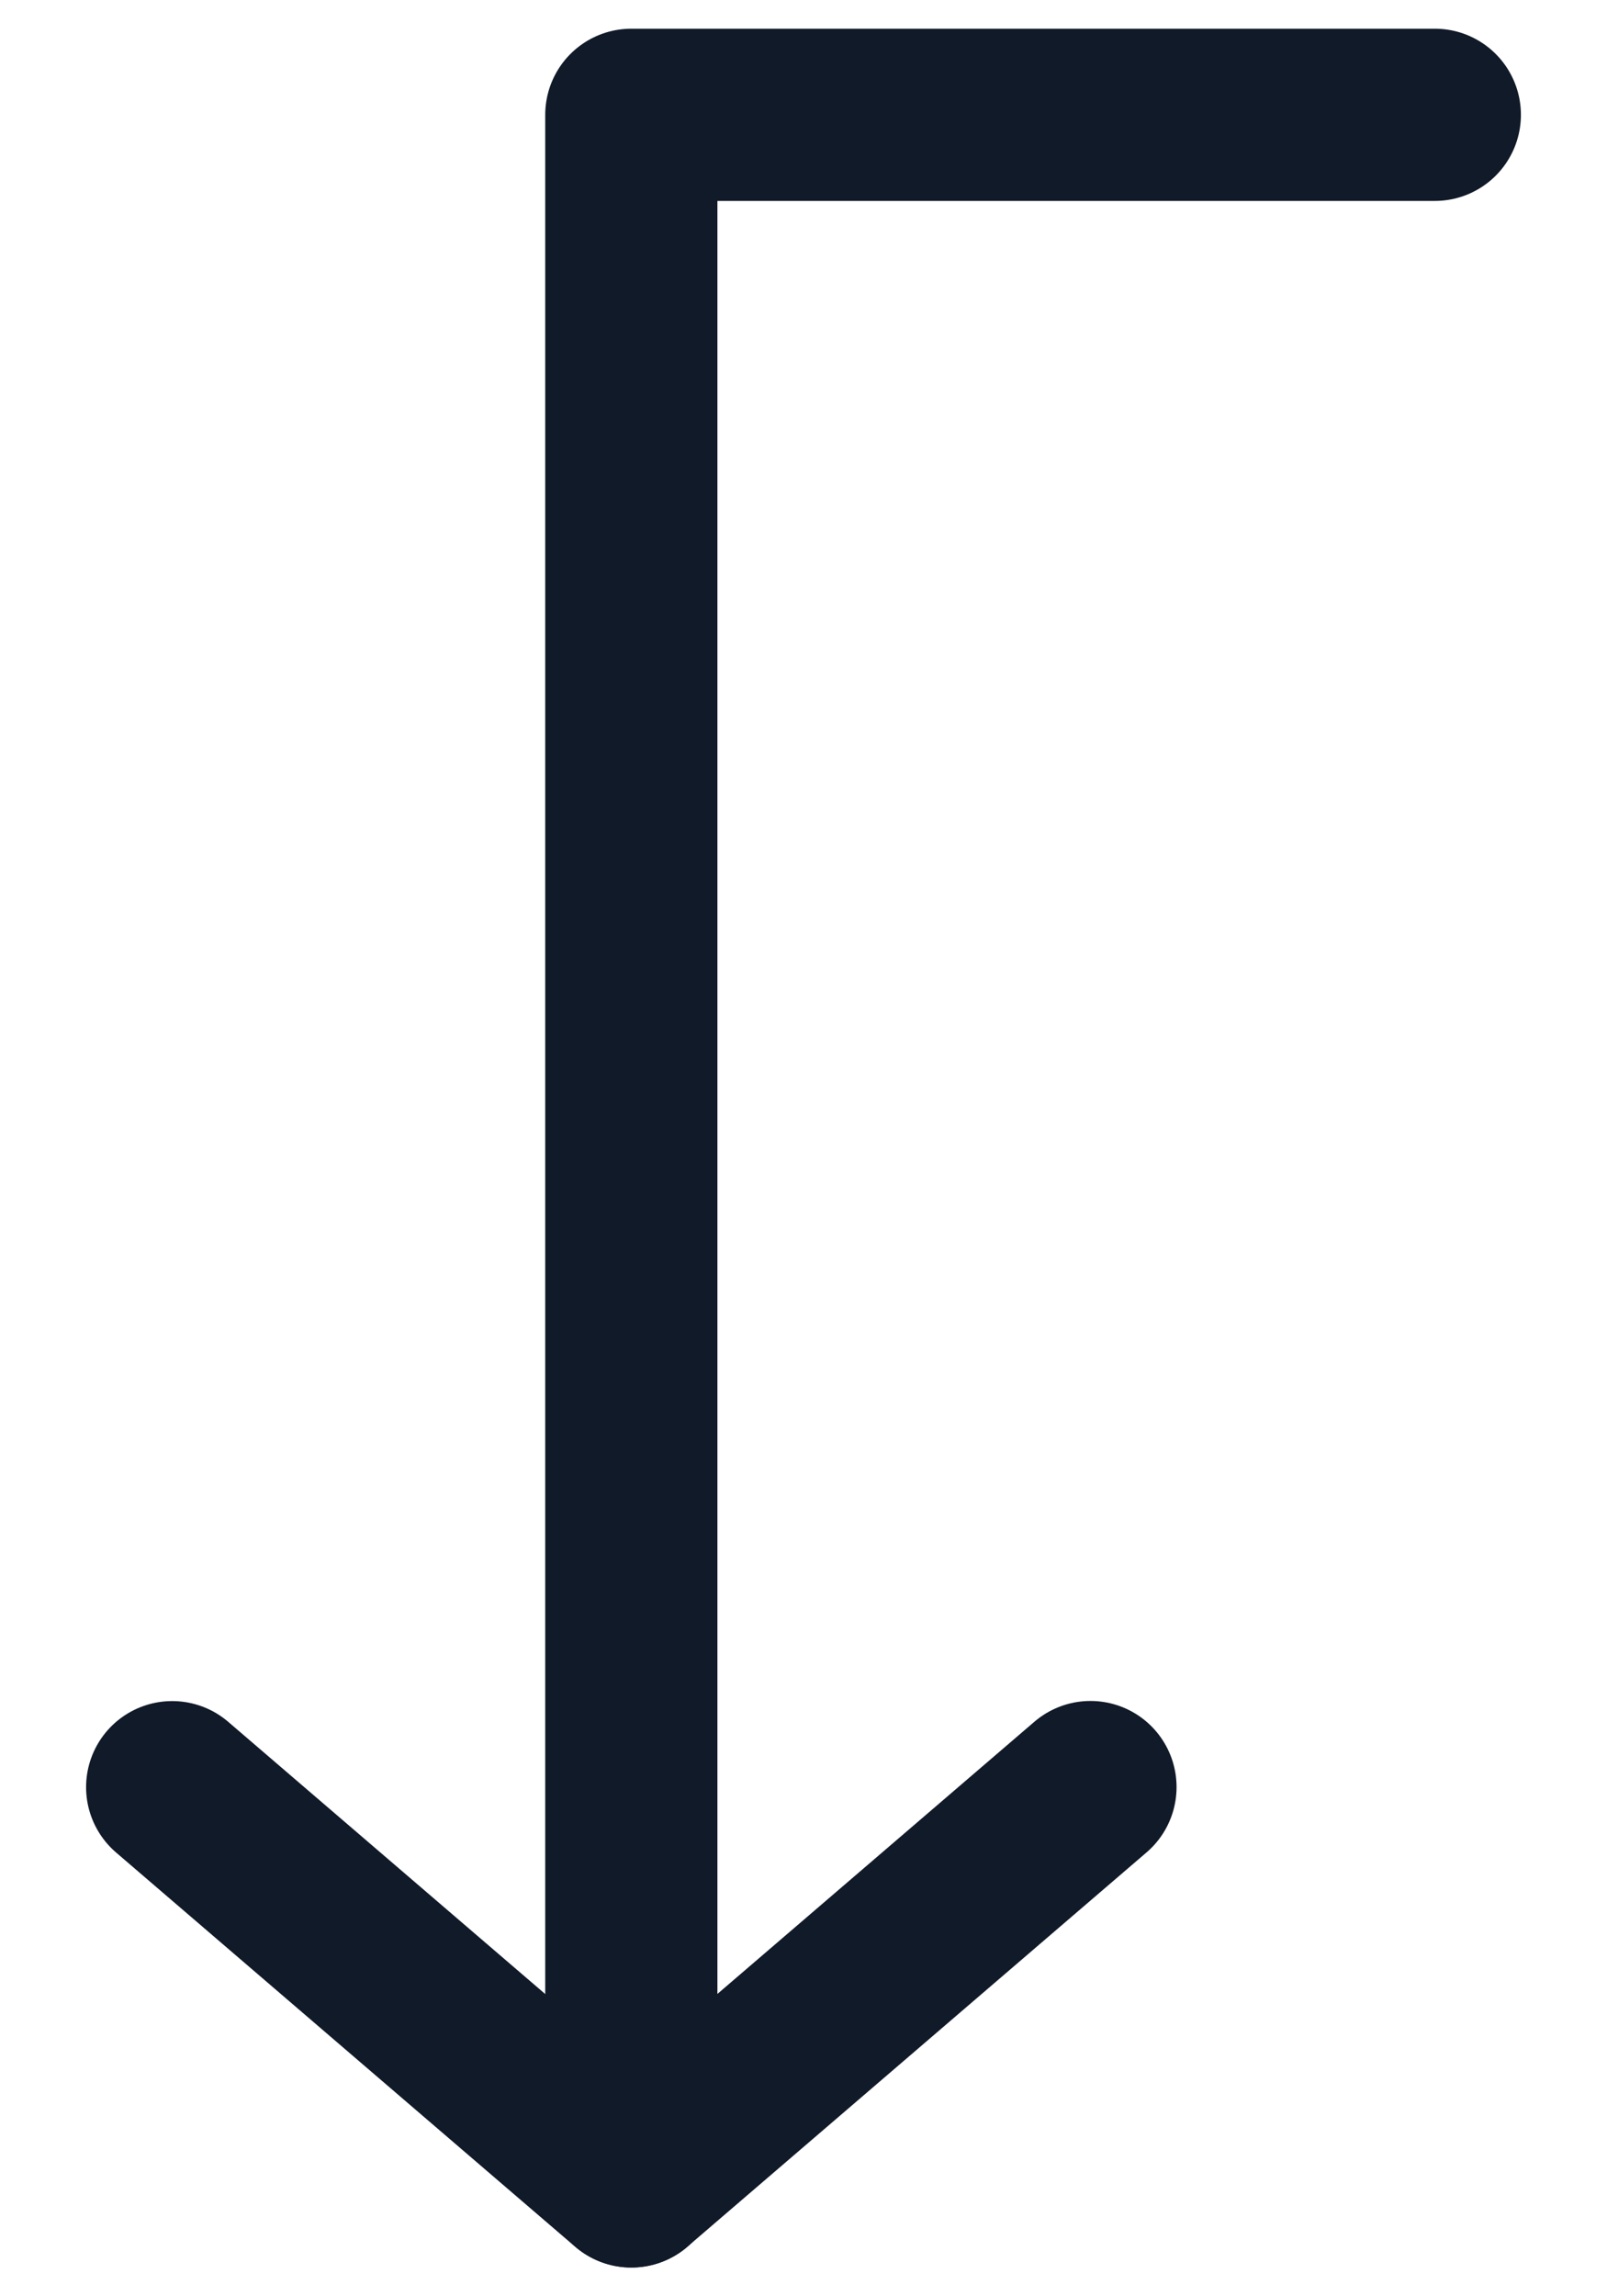
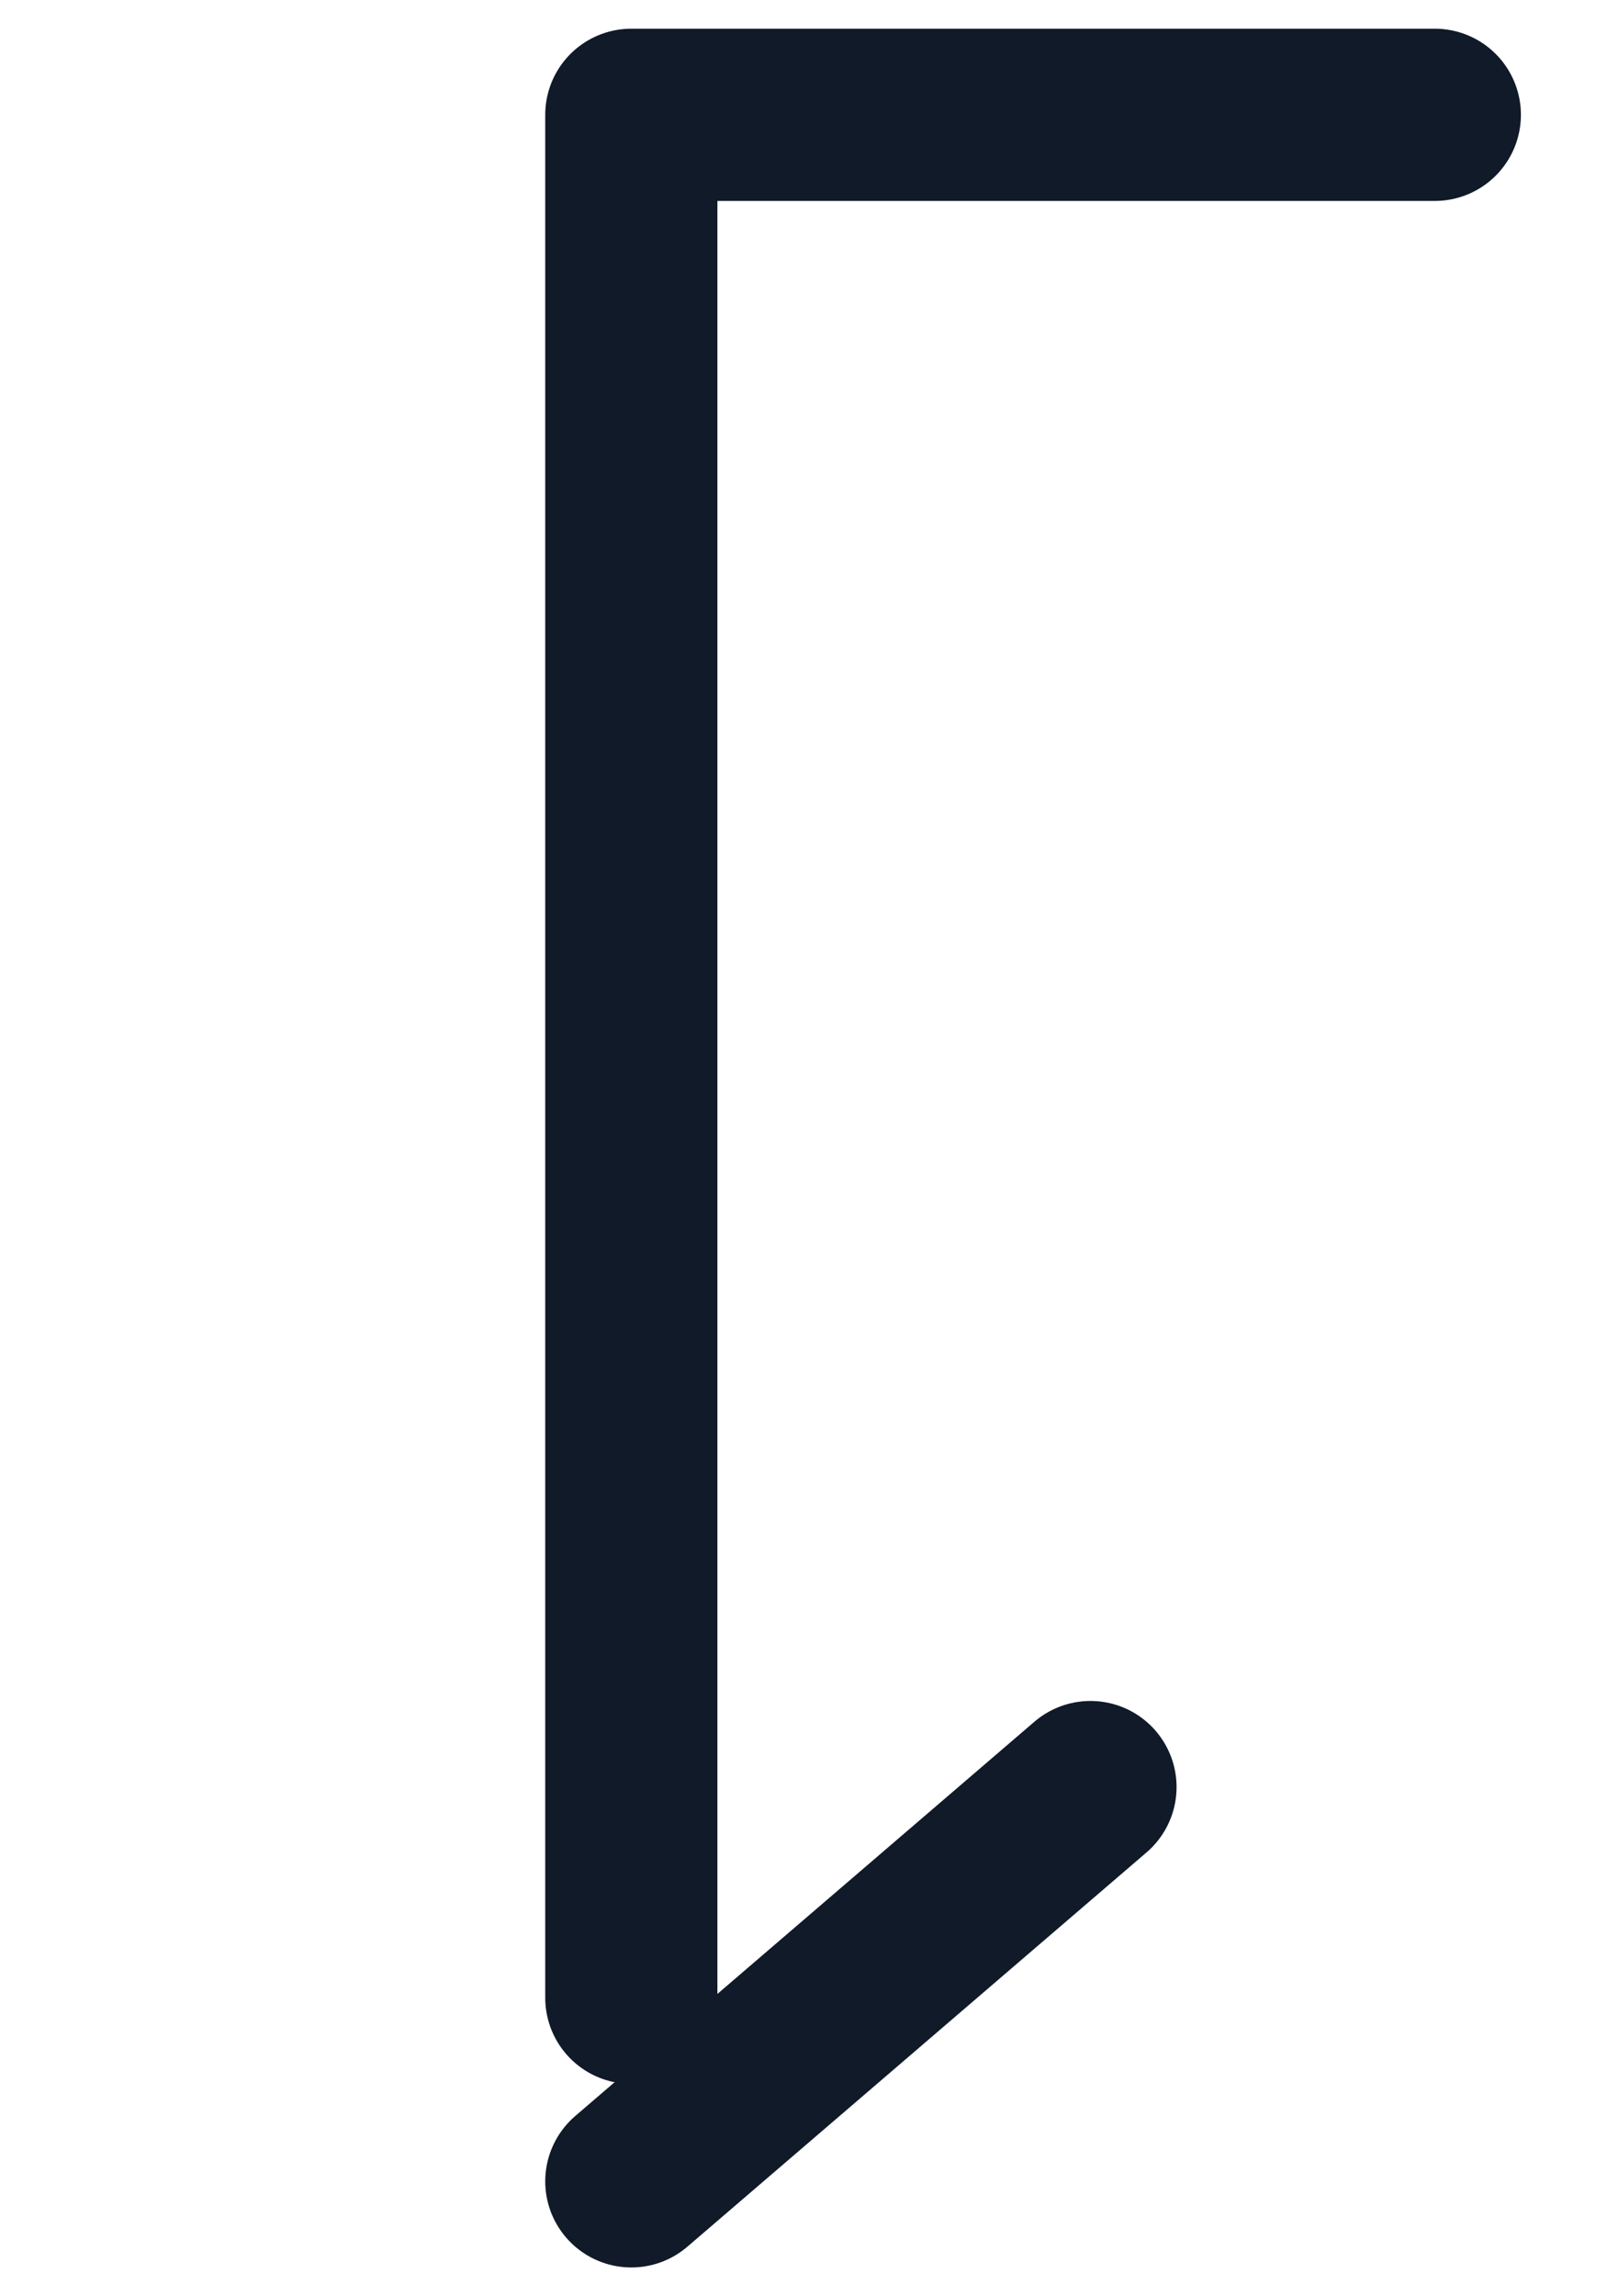
<svg xmlns="http://www.w3.org/2000/svg" width="14px" height="20px" viewBox="0 0 14 20" version="1.1">
  <title>Group 2</title>
  <g id="Symbols" stroke="none" stroke-width="1" fill="none" fill-rule="evenodd" stroke-linecap="round" stroke-linejoin="round">
    <g id="Arrow" transform="translate(-13, -11)" stroke="#101A28" stroke-width="1.5">
      <g id="Group-2" transform="translate(14.5, 12)">
        <line x1="4.283" y1="14.282" x2="7.717" y2="18.282" id="Stroke-1" transform="translate(6, 16.282) rotate(-270) translate(-6, -16.282) " />
-         <line x1="3.717" y1="14.283" x2="0.283" y2="18.283" id="Stroke-3" transform="translate(2, 16.283) rotate(-270) translate(-2, -16.283) " />
        <polyline id="Stroke-5" transform="translate(7.5, 8.2) rotate(-270) translate(-7.5, -8.2) " points="15.7 11.7 -0.7 11.7 -0.7 4.7" />
      </g>
    </g>
  </g>
</svg>